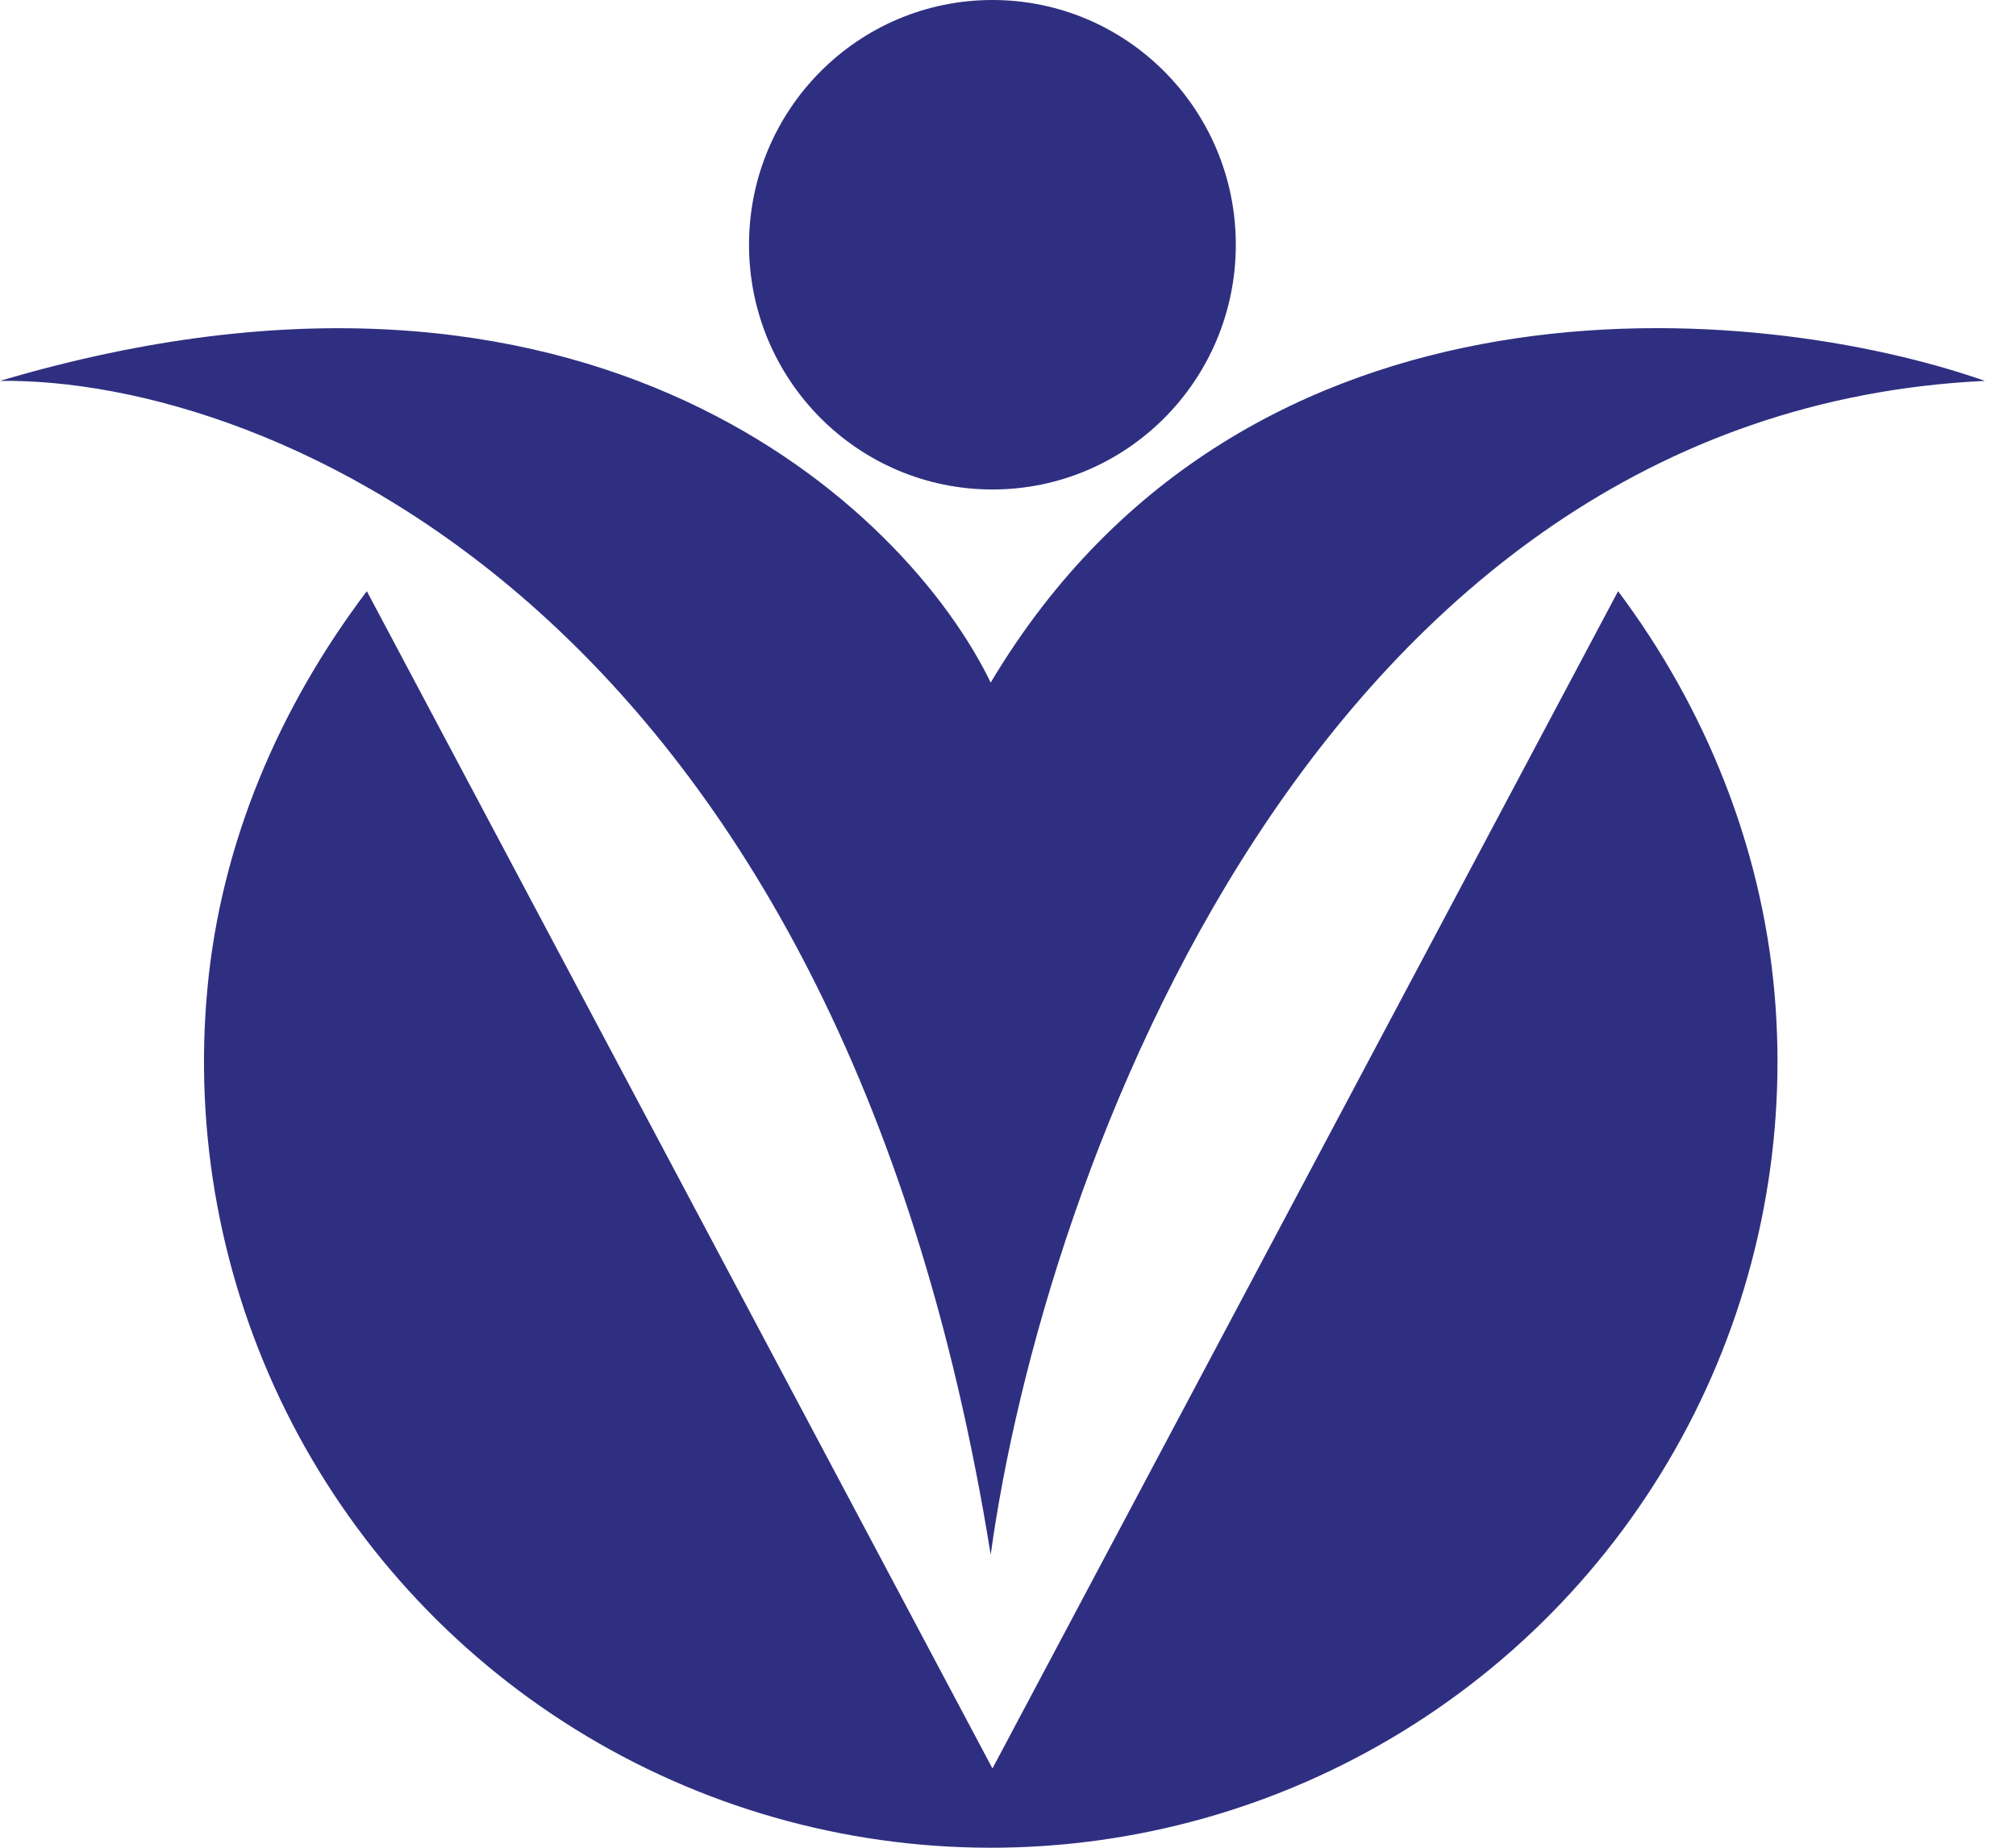
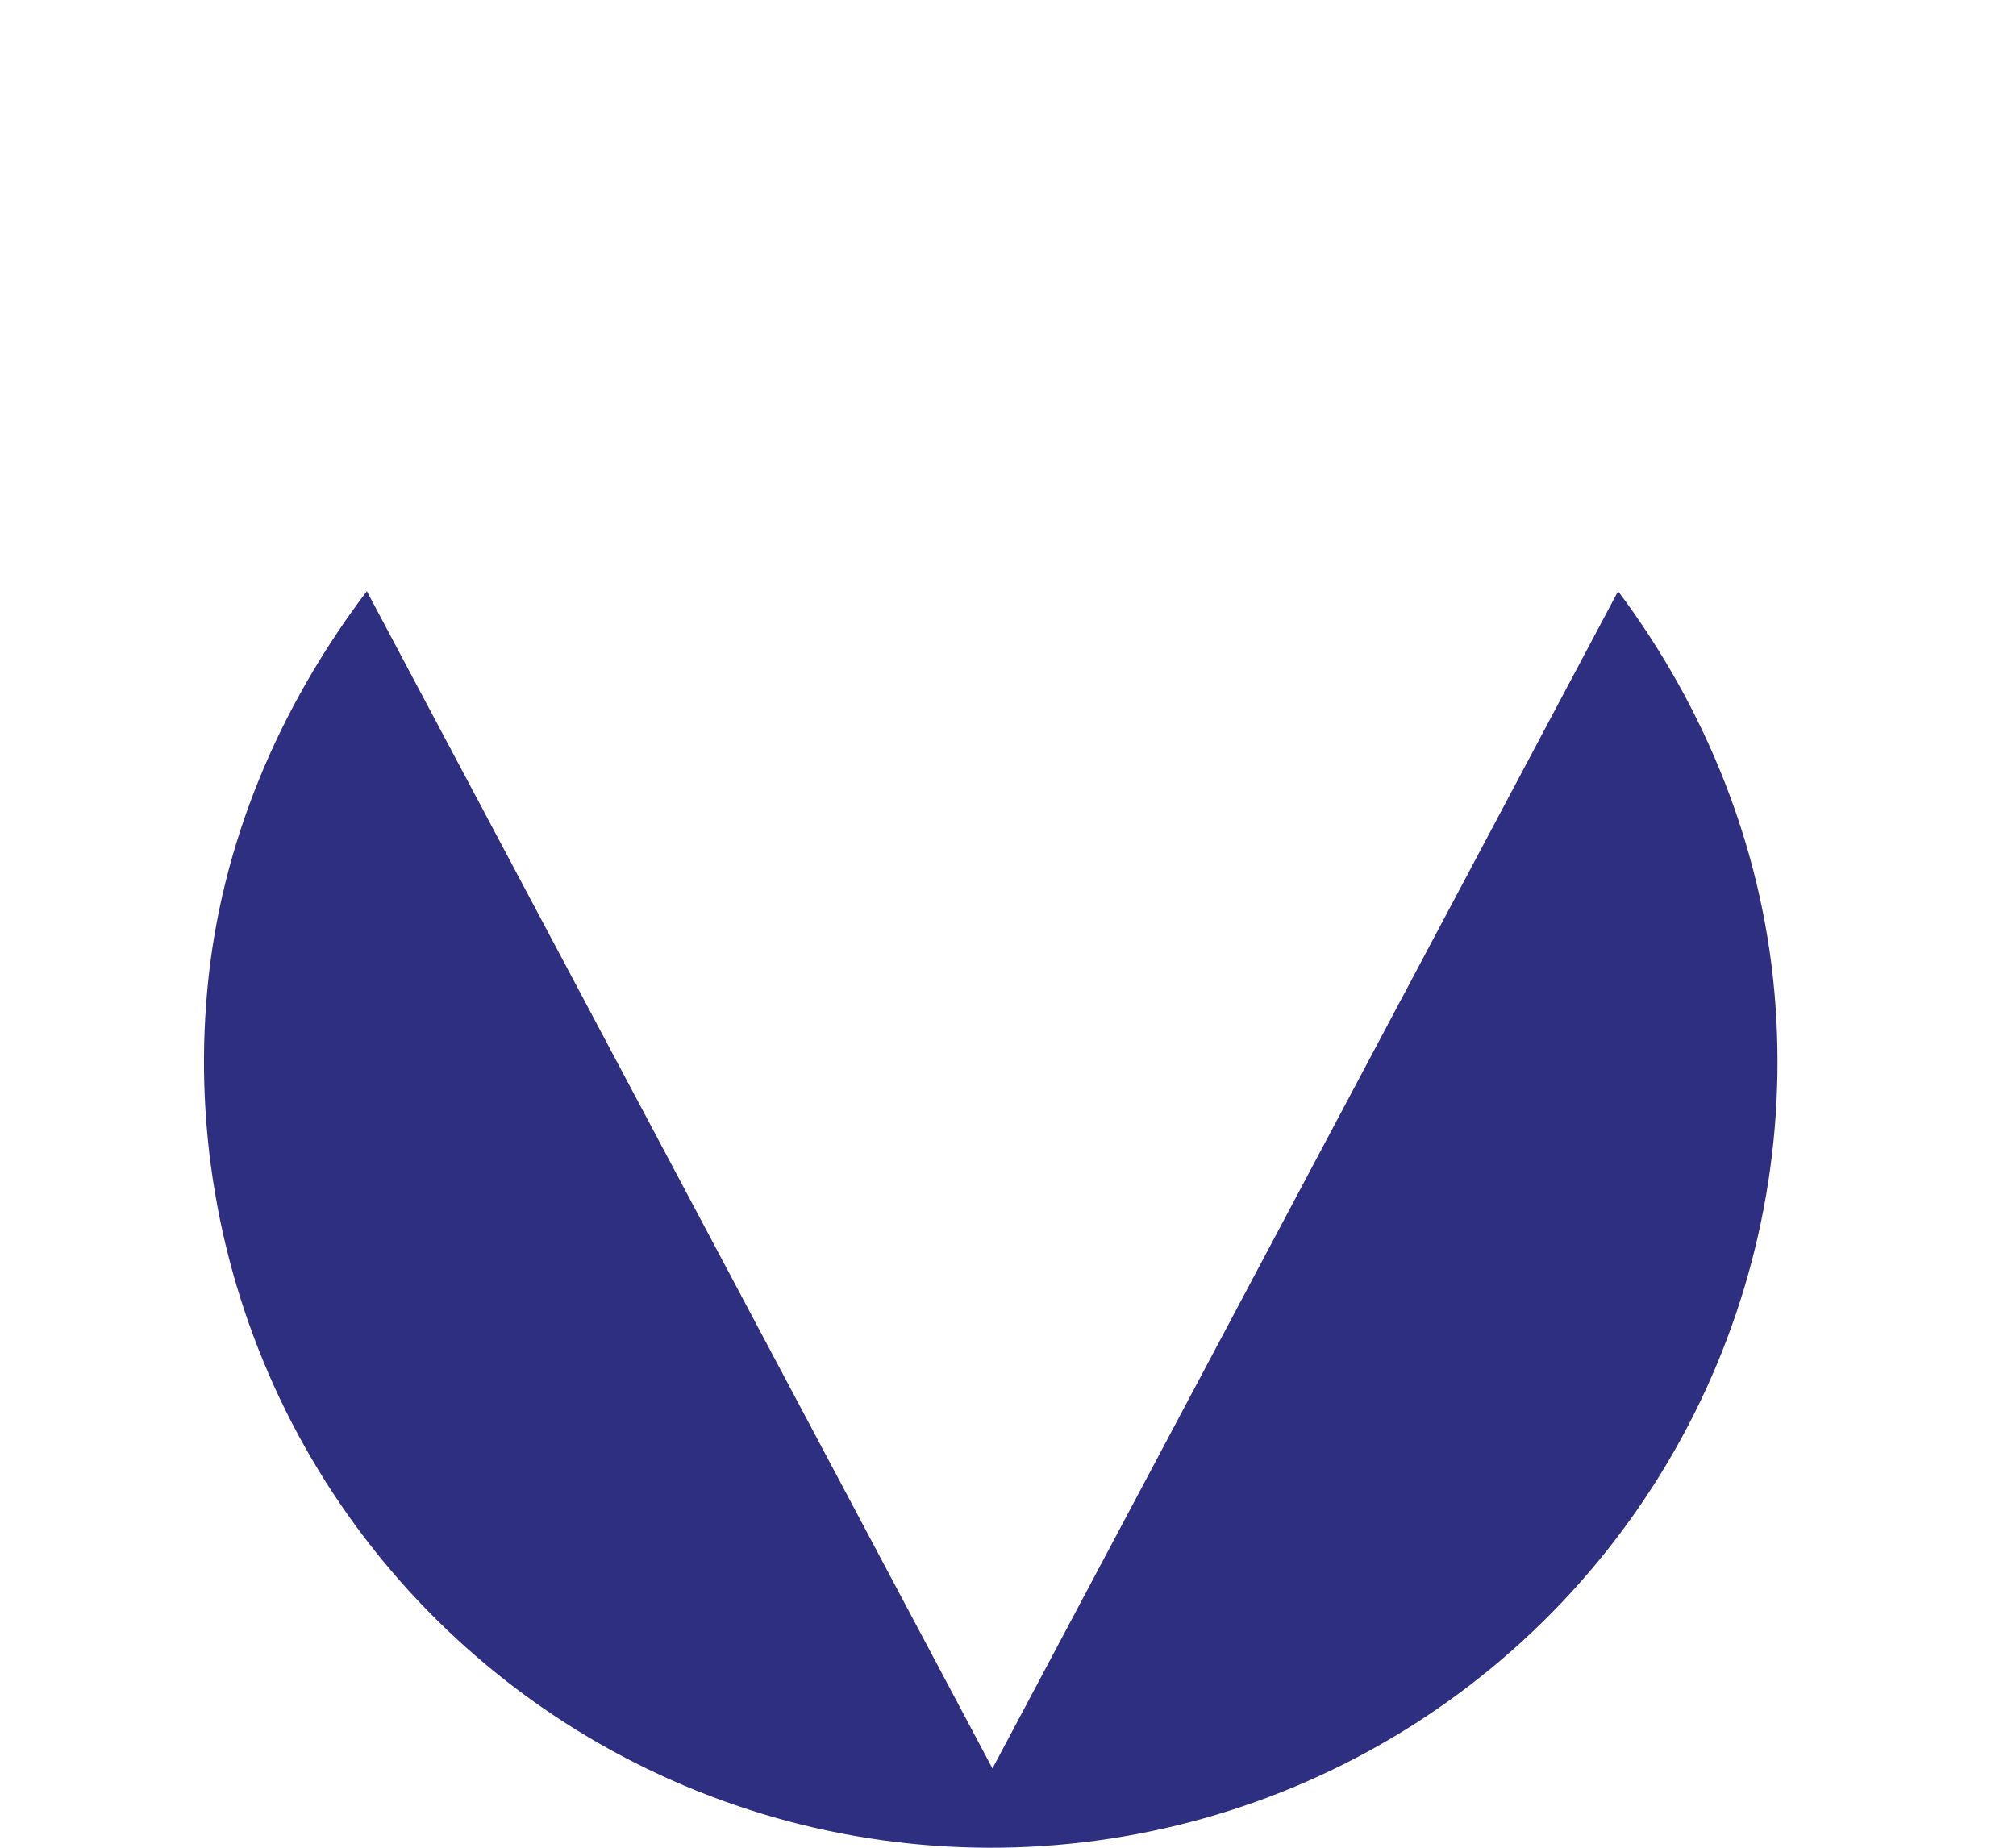
<svg xmlns="http://www.w3.org/2000/svg" width="24" height="22" viewBox="0 0 24 22" fill="none">
-   <path d="M11.794 18.511C9.982 7.232 3.176 4.494 0 4.535C7.036 2.45 10.794 6.061 11.794 8.127C14.847 3.004 20.956 3.598 23.63 4.535C15.647 4.913 12.413 14.01 11.794 18.511Z" fill="#2F2F81" />
  <path fill-rule="evenodd" clip-rule="evenodd" d="M21.124 11.814C20.97 10.082 20.305 8.431 19.263 7.039L11.815 21.056L4.367 7.039C3.318 8.427 2.63 10.042 2.469 11.773C2.307 13.504 2.632 15.246 3.405 16.804C4.179 18.361 5.372 19.672 6.85 20.59C8.329 21.508 10.033 21.996 11.774 22C13.514 22.004 15.221 21.523 16.703 20.612C18.185 19.701 19.384 18.395 20.165 16.841C20.946 15.287 21.278 13.546 21.124 11.814Z" fill="#2F2F81" />
-   <path d="M14.712 2.914C14.712 4.524 13.415 5.828 11.815 5.828C10.214 5.828 8.917 4.524 8.917 2.914C8.917 1.305 10.214 0 11.815 0C13.415 0 14.712 1.305 14.712 2.914Z" fill="#2F2F81" />
</svg>